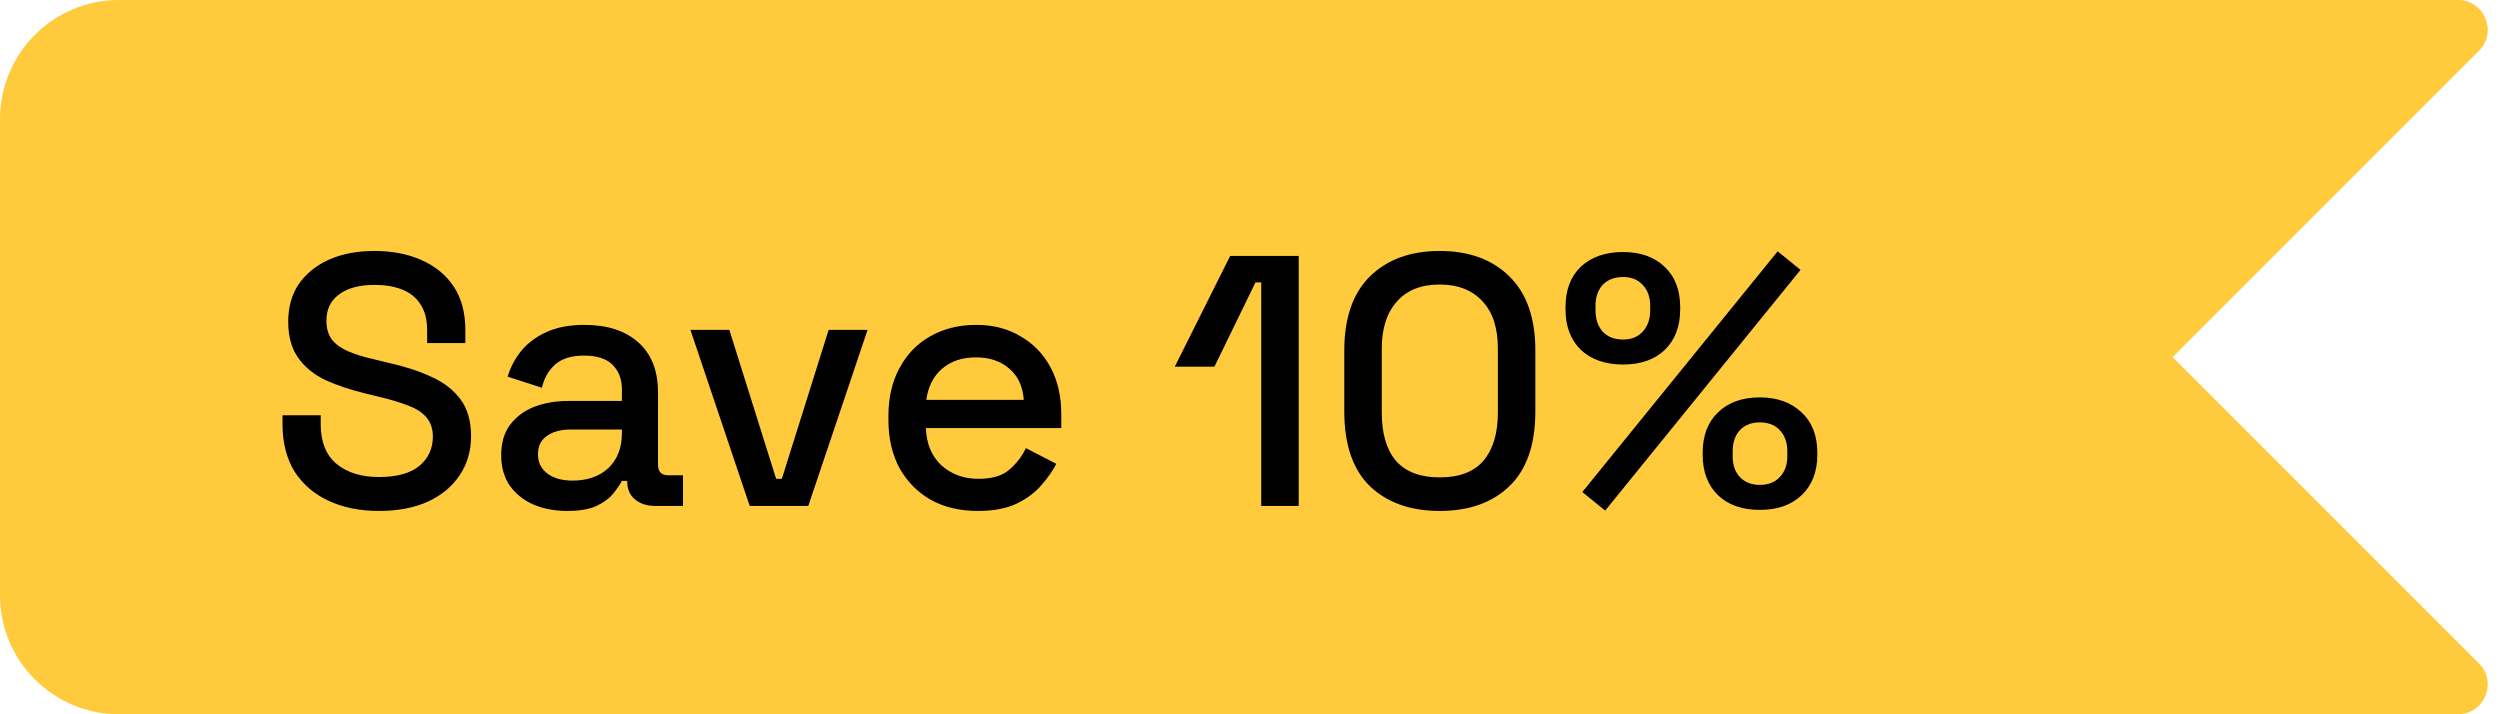
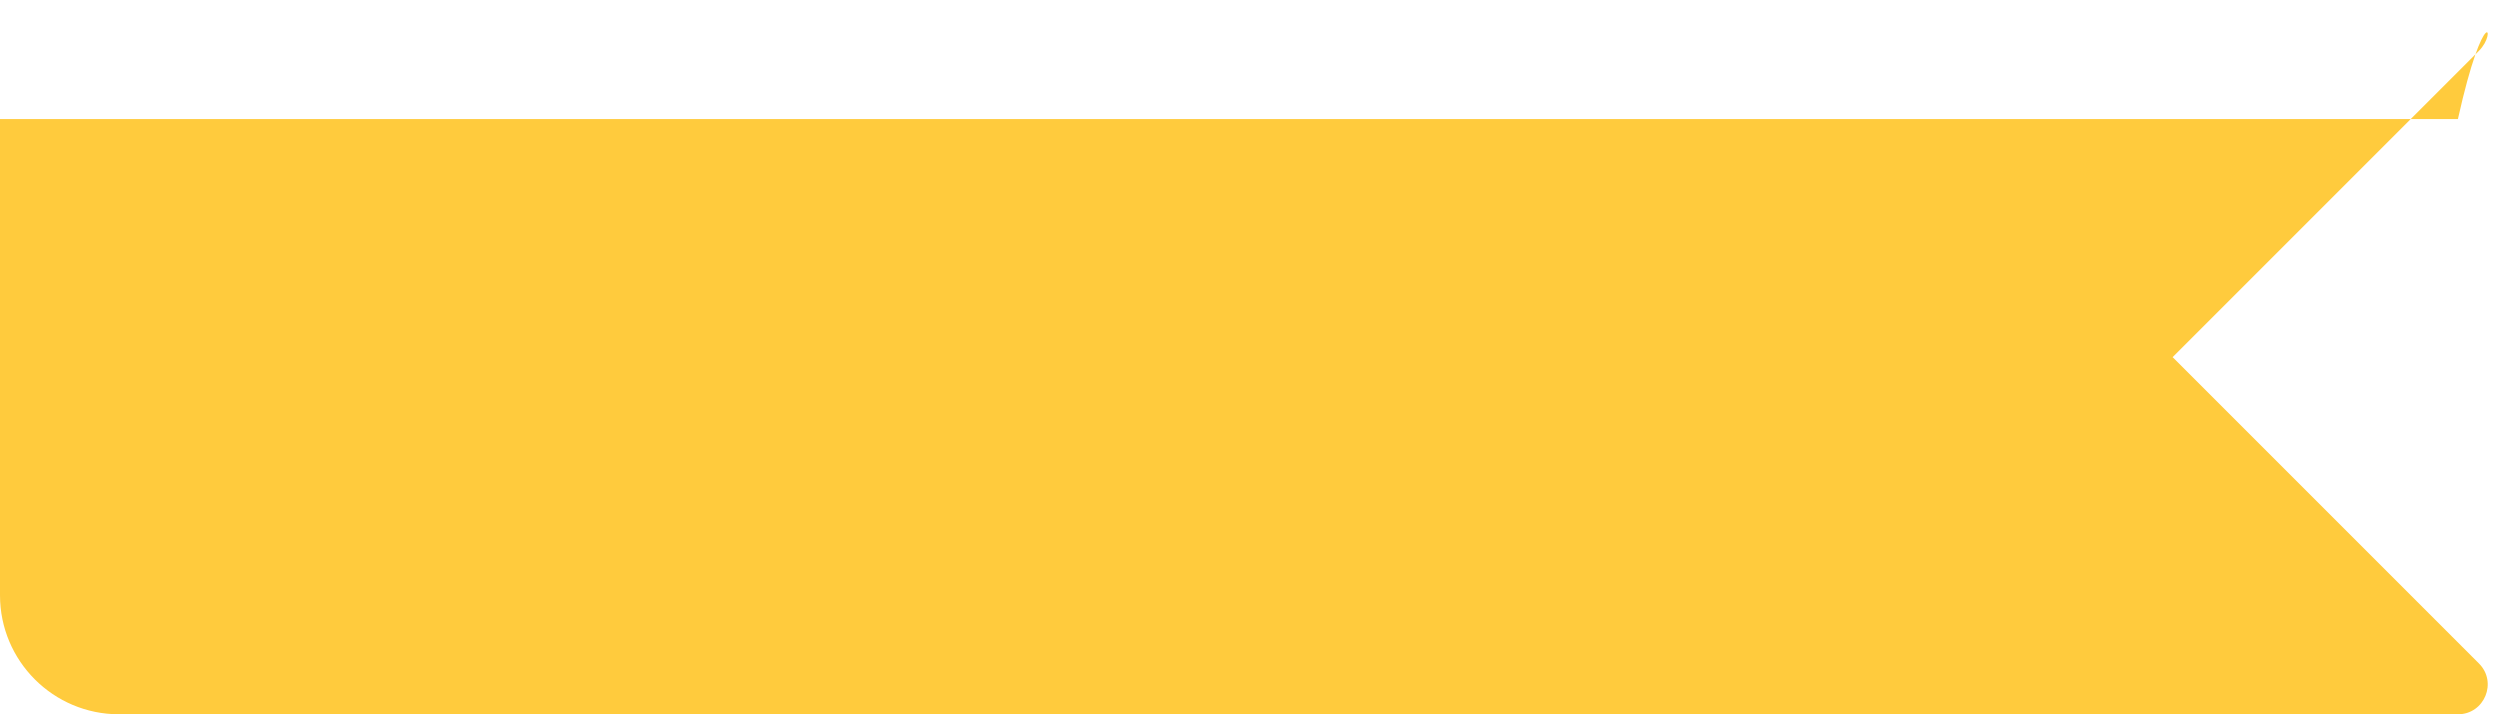
<svg xmlns="http://www.w3.org/2000/svg" width="84" height="24" viewBox="0 0 84 24" fill="none">
-   <path d="M0 4C0 1.791 1.791 0 4 0H82.586C83.477 0 83.923 1.077 83.293 1.707L73 12L83.293 22.293C83.923 22.923 83.477 24 82.586 24H4C1.791 24 0 22.209 0 20V4Z" fill="#FFCB3D" />
-   <path d="M12.732 17.168C12.1 17.168 11.54 17.056 11.052 16.832C10.564 16.608 10.18 16.28 9.9 15.848C9.628 15.408 9.492 14.876 9.492 14.252V13.952H10.776V14.252C10.776 14.844 10.952 15.288 11.304 15.584C11.664 15.88 12.14 16.028 12.732 16.028C13.332 16.028 13.784 15.904 14.088 15.656C14.392 15.4 14.544 15.072 14.544 14.672C14.544 14.408 14.472 14.192 14.328 14.024C14.184 13.856 13.98 13.724 13.716 13.628C13.452 13.524 13.136 13.428 12.768 13.34L12.324 13.232C11.788 13.104 11.32 12.948 10.92 12.764C10.528 12.572 10.224 12.32 10.008 12.008C9.792 11.696 9.684 11.296 9.684 10.808C9.684 10.312 9.804 9.888 10.044 9.536C10.292 9.184 10.632 8.912 11.064 8.72C11.496 8.528 12.004 8.432 12.588 8.432C13.172 8.432 13.692 8.532 14.148 8.732C14.612 8.932 14.976 9.228 15.24 9.62C15.504 10.012 15.636 10.504 15.636 11.096V11.528H14.352V11.096C14.352 10.736 14.276 10.444 14.124 10.22C13.98 9.996 13.776 9.832 13.512 9.728C13.248 9.624 12.94 9.572 12.588 9.572C12.076 9.572 11.676 9.68 11.388 9.896C11.108 10.104 10.968 10.396 10.968 10.772C10.968 11.028 11.028 11.24 11.148 11.408C11.276 11.568 11.46 11.7 11.7 11.804C11.94 11.908 12.24 12 12.6 12.08L13.044 12.188C13.588 12.308 14.068 12.464 14.484 12.656C14.9 12.84 15.228 13.092 15.468 13.412C15.708 13.732 15.828 14.144 15.828 14.648C15.828 15.152 15.7 15.592 15.444 15.968C15.196 16.344 14.84 16.64 14.376 16.856C13.912 17.064 13.364 17.168 12.732 17.168ZM19.061 17.168C18.637 17.168 18.256 17.096 17.921 16.952C17.593 16.808 17.328 16.596 17.128 16.316C16.936 16.036 16.84 15.696 16.84 15.296C16.84 14.888 16.936 14.552 17.128 14.288C17.328 14.016 17.596 13.812 17.933 13.676C18.276 13.54 18.665 13.472 19.096 13.472H20.896V13.088C20.896 12.744 20.793 12.468 20.584 12.26C20.377 12.052 20.056 11.948 19.625 11.948C19.201 11.948 18.877 12.048 18.652 12.248C18.428 12.448 18.28 12.708 18.209 13.028L17.056 12.656C17.152 12.336 17.305 12.048 17.512 11.792C17.729 11.528 18.012 11.316 18.364 11.156C18.716 10.996 19.14 10.916 19.637 10.916C20.404 10.916 21.009 11.112 21.448 11.504C21.889 11.896 22.108 12.452 22.108 13.172V15.608C22.108 15.848 22.221 15.968 22.445 15.968H22.948V17H22.024C21.744 17 21.517 16.928 21.34 16.784C21.165 16.64 21.076 16.444 21.076 16.196V16.16H20.896C20.832 16.28 20.736 16.42 20.608 16.58C20.48 16.74 20.293 16.88 20.044 17C19.797 17.112 19.468 17.168 19.061 17.168ZM19.241 16.148C19.736 16.148 20.137 16.008 20.441 15.728C20.744 15.44 20.896 15.048 20.896 14.552V14.432H19.169C18.84 14.432 18.576 14.504 18.377 14.648C18.177 14.784 18.076 14.988 18.076 15.26C18.076 15.532 18.18 15.748 18.389 15.908C18.596 16.068 18.881 16.148 19.241 16.148ZM25.19 17L23.198 11.084H24.506L26.078 16.088H26.27L27.842 11.084H29.15L27.158 17H25.19ZM32.851 17.168C32.251 17.168 31.727 17.044 31.279 16.796C30.831 16.54 30.479 16.184 30.223 15.728C29.975 15.264 29.851 14.728 29.851 14.12V13.976C29.851 13.36 29.975 12.824 30.223 12.368C30.471 11.904 30.815 11.548 31.255 11.3C31.703 11.044 32.219 10.916 32.803 10.916C33.371 10.916 33.867 11.044 34.291 11.3C34.723 11.548 35.059 11.896 35.299 12.344C35.539 12.792 35.659 13.316 35.659 13.916V14.384H31.111C31.127 14.904 31.299 15.32 31.627 15.632C31.963 15.936 32.379 16.088 32.875 16.088C33.339 16.088 33.687 15.984 33.919 15.776C34.159 15.568 34.343 15.328 34.471 15.056L35.491 15.584C35.379 15.808 35.215 16.044 34.999 16.292C34.791 16.54 34.515 16.748 34.171 16.916C33.827 17.084 33.387 17.168 32.851 17.168ZM31.123 13.436H34.399C34.367 12.988 34.207 12.64 33.919 12.392C33.631 12.136 33.255 12.008 32.791 12.008C32.327 12.008 31.947 12.136 31.651 12.392C31.363 12.64 31.187 12.988 31.123 13.436ZM42.377 17V9.488H42.185L40.805 12.32H39.473L41.333 8.6H43.637V17H42.377ZM48.372 17.168C47.396 17.168 46.616 16.892 46.032 16.34C45.456 15.78 45.168 14.94 45.168 13.82V11.78C45.168 10.684 45.456 9.852 46.032 9.284C46.616 8.716 47.396 8.432 48.372 8.432C49.356 8.432 50.136 8.716 50.712 9.284C51.296 9.852 51.588 10.684 51.588 11.78V13.82C51.588 14.94 51.296 15.78 50.712 16.34C50.136 16.892 49.356 17.168 48.372 17.168ZM48.372 16.04C49.036 16.04 49.528 15.852 49.848 15.476C50.168 15.092 50.328 14.556 50.328 13.868V11.708C50.328 11.02 50.156 10.492 49.812 10.124C49.468 9.748 48.988 9.56 48.372 9.56C47.748 9.56 47.268 9.752 46.932 10.136C46.596 10.512 46.428 11.036 46.428 11.708V13.868C46.428 14.572 46.588 15.112 46.908 15.488C47.236 15.856 47.724 16.04 48.372 16.04ZM53.934 17.156L53.166 16.532L59.73 8.444L60.498 9.068L53.934 17.156ZM59.13 17.132C58.538 17.132 58.07 16.968 57.726 16.64C57.382 16.304 57.21 15.852 57.21 15.284V15.212C57.21 14.636 57.382 14.184 57.726 13.856C58.07 13.52 58.538 13.352 59.13 13.352C59.714 13.352 60.182 13.52 60.534 13.856C60.886 14.184 61.062 14.636 61.062 15.212V15.284C61.062 15.852 60.886 16.304 60.534 16.64C60.19 16.968 59.722 17.132 59.13 17.132ZM59.13 16.292C59.418 16.292 59.642 16.204 59.802 16.028C59.97 15.852 60.054 15.62 60.054 15.332V15.164C60.054 14.868 59.97 14.632 59.802 14.456C59.642 14.28 59.418 14.192 59.13 14.192C58.85 14.192 58.626 14.28 58.458 14.456C58.298 14.632 58.218 14.868 58.218 15.164V15.332C58.218 15.62 58.298 15.852 58.458 16.028C58.626 16.204 58.85 16.292 59.13 16.292ZM54.534 12.248C53.942 12.248 53.47 12.084 53.118 11.756C52.774 11.42 52.602 10.968 52.602 10.4V10.316C52.602 9.74 52.774 9.288 53.118 8.96C53.47 8.632 53.942 8.468 54.534 8.468C55.118 8.468 55.582 8.632 55.926 8.96C56.278 9.288 56.454 9.74 56.454 10.316V10.4C56.454 10.968 56.282 11.42 55.938 11.756C55.594 12.084 55.126 12.248 54.534 12.248ZM54.534 11.408C54.814 11.408 55.034 11.32 55.194 11.144C55.362 10.96 55.446 10.724 55.446 10.436V10.268C55.446 9.98 55.362 9.748 55.194 9.572C55.034 9.396 54.814 9.308 54.534 9.308C54.246 9.308 54.018 9.396 53.85 9.572C53.69 9.748 53.61 9.98 53.61 10.268V10.436C53.61 10.724 53.69 10.96 53.85 11.144C54.018 11.32 54.246 11.408 54.534 11.408Z" fill="black" />
+   <path d="M0 4H82.586C83.477 0 83.923 1.077 83.293 1.707L73 12L83.293 22.293C83.923 22.923 83.477 24 82.586 24H4C1.791 24 0 22.209 0 20V4Z" fill="#FFCB3D" />
</svg>